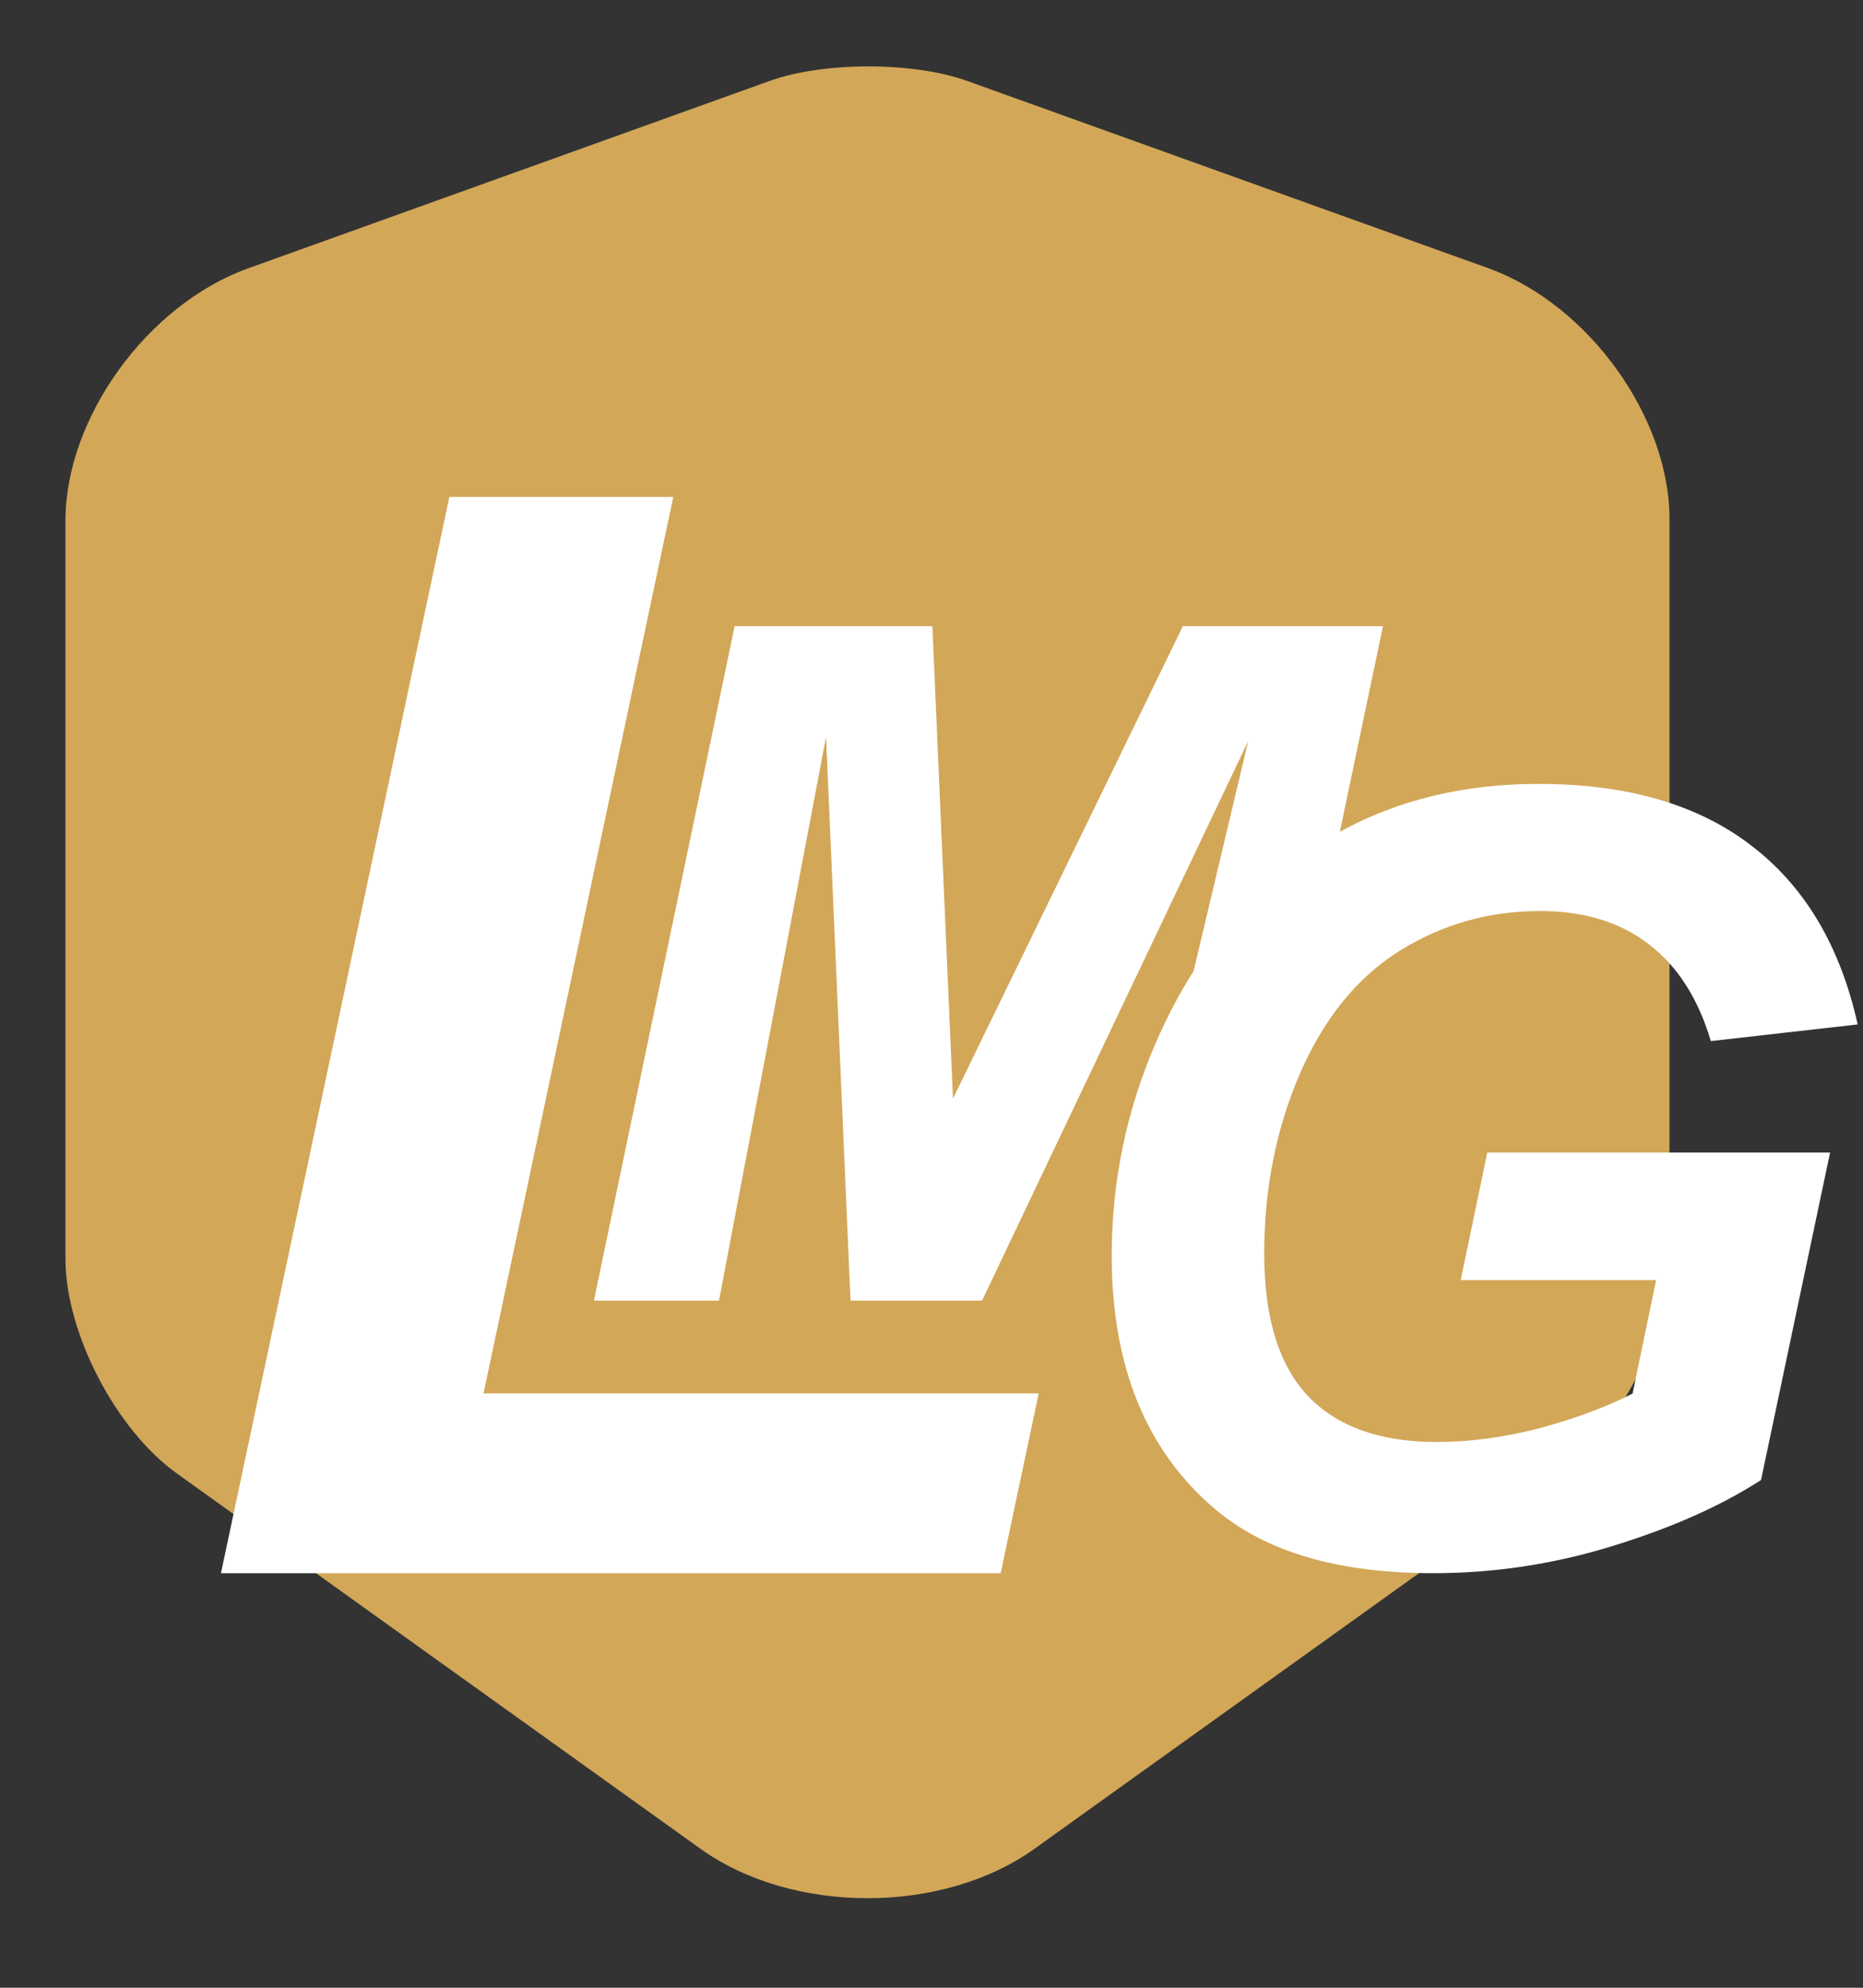
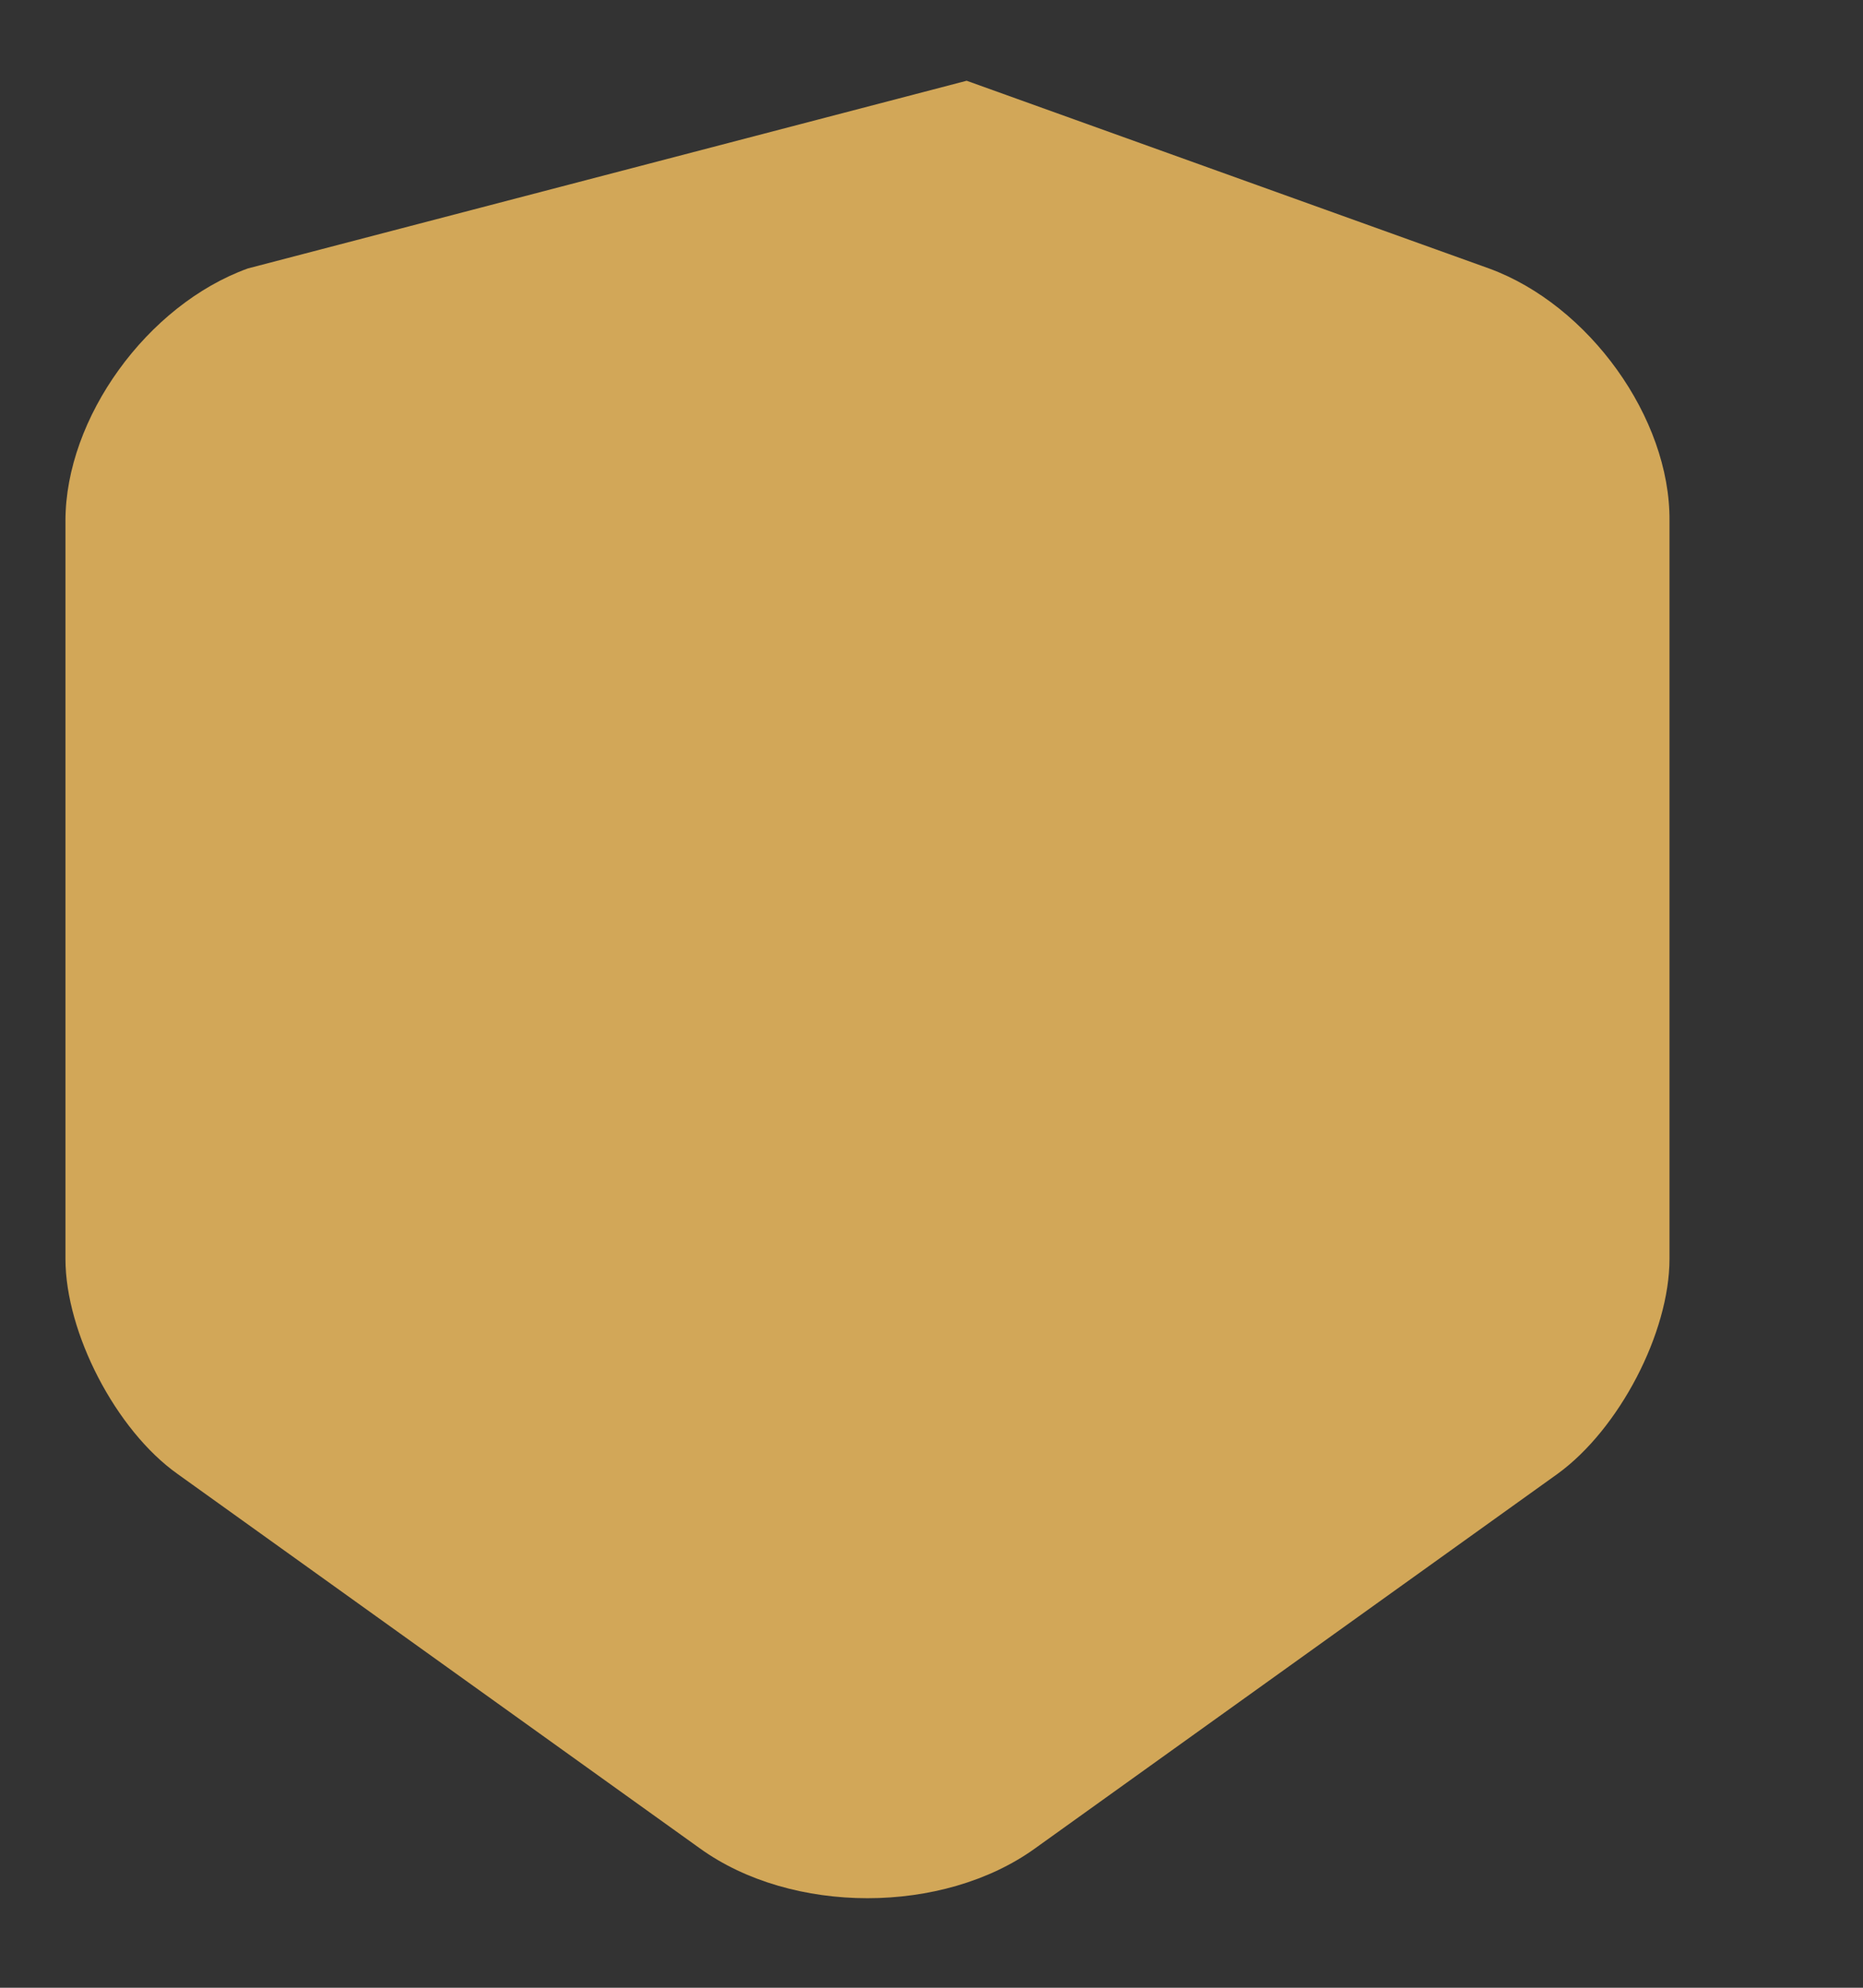
<svg xmlns="http://www.w3.org/2000/svg" width="15" height="16" viewBox="0 0 15 16" fill="none">
  <rect x="0" y="0" width="15" height="16" fill="#333333" stroke="none" />
  <g id="Group 1401">
-     <path id="Vector" d="M11.989 2.161L7.783 0.65C7.348 0.496 6.637 0.496 6.201 0.65L1.995 2.161C1.185 2.454 0.527 3.364 0.527 4.192V10.133C0.527 10.727 0.932 11.511 1.429 11.864L5.635 14.878C6.377 15.413 7.592 15.413 8.334 14.878L12.54 11.864C13.037 11.504 13.442 10.727 13.442 10.133V4.192C13.449 3.364 12.792 2.454 11.989 2.161Z" fill="#D2A758" />
+     <path id="Vector" d="M11.989 2.161L7.783 0.65L1.995 2.161C1.185 2.454 0.527 3.364 0.527 4.192V10.133C0.527 10.727 0.932 11.511 1.429 11.864L5.635 14.878C6.377 15.413 7.592 15.413 8.334 14.878L12.54 11.864C13.037 11.504 13.442 10.727 13.442 10.133V4.192C13.449 3.364 12.792 2.454 11.989 2.161Z" fill="#D2A758" />
    <g id="Group 1409">
-       <path id="Union" fill-rule="evenodd" clip-rule="evenodd" d="M1.779 12.663L3.618 4H5.421L3.893 11.216H8.363L8.057 12.663H1.779ZM7.907 10.469H6.848L6.651 5.932L5.789 10.469H4.782L5.915 5.04H7.507L7.673 8.843L9.524 5.04H11.135L10.788 6.695C11.256 6.438 11.789 6.31 12.387 6.31C13.1 6.31 13.67 6.475 14.099 6.805C14.531 7.134 14.817 7.615 14.957 8.246L13.775 8.38C13.672 8.034 13.504 7.773 13.271 7.597C13.041 7.421 12.751 7.333 12.4 7.333C11.991 7.333 11.615 7.439 11.273 7.651C10.931 7.864 10.663 8.192 10.469 8.636C10.276 9.08 10.179 9.565 10.179 10.09C10.179 10.607 10.297 10.99 10.533 11.239C10.768 11.484 11.113 11.607 11.567 11.607C11.839 11.607 12.118 11.569 12.404 11.494C12.69 11.416 12.937 11.324 13.145 11.217L13.334 10.304H11.761L11.975 9.277H14.735L14.179 11.913C13.854 12.123 13.454 12.3 12.981 12.445C12.509 12.591 12.028 12.663 11.538 12.663C10.775 12.663 10.19 12.492 9.784 12.148C9.229 11.678 8.951 10.998 8.951 10.107C8.951 9.509 9.07 8.936 9.308 8.389C9.397 8.184 9.498 7.993 9.61 7.817L10.05 5.965L7.907 10.469Z" fill="white" />
-     </g>
+       </g>
  </g>
</svg>